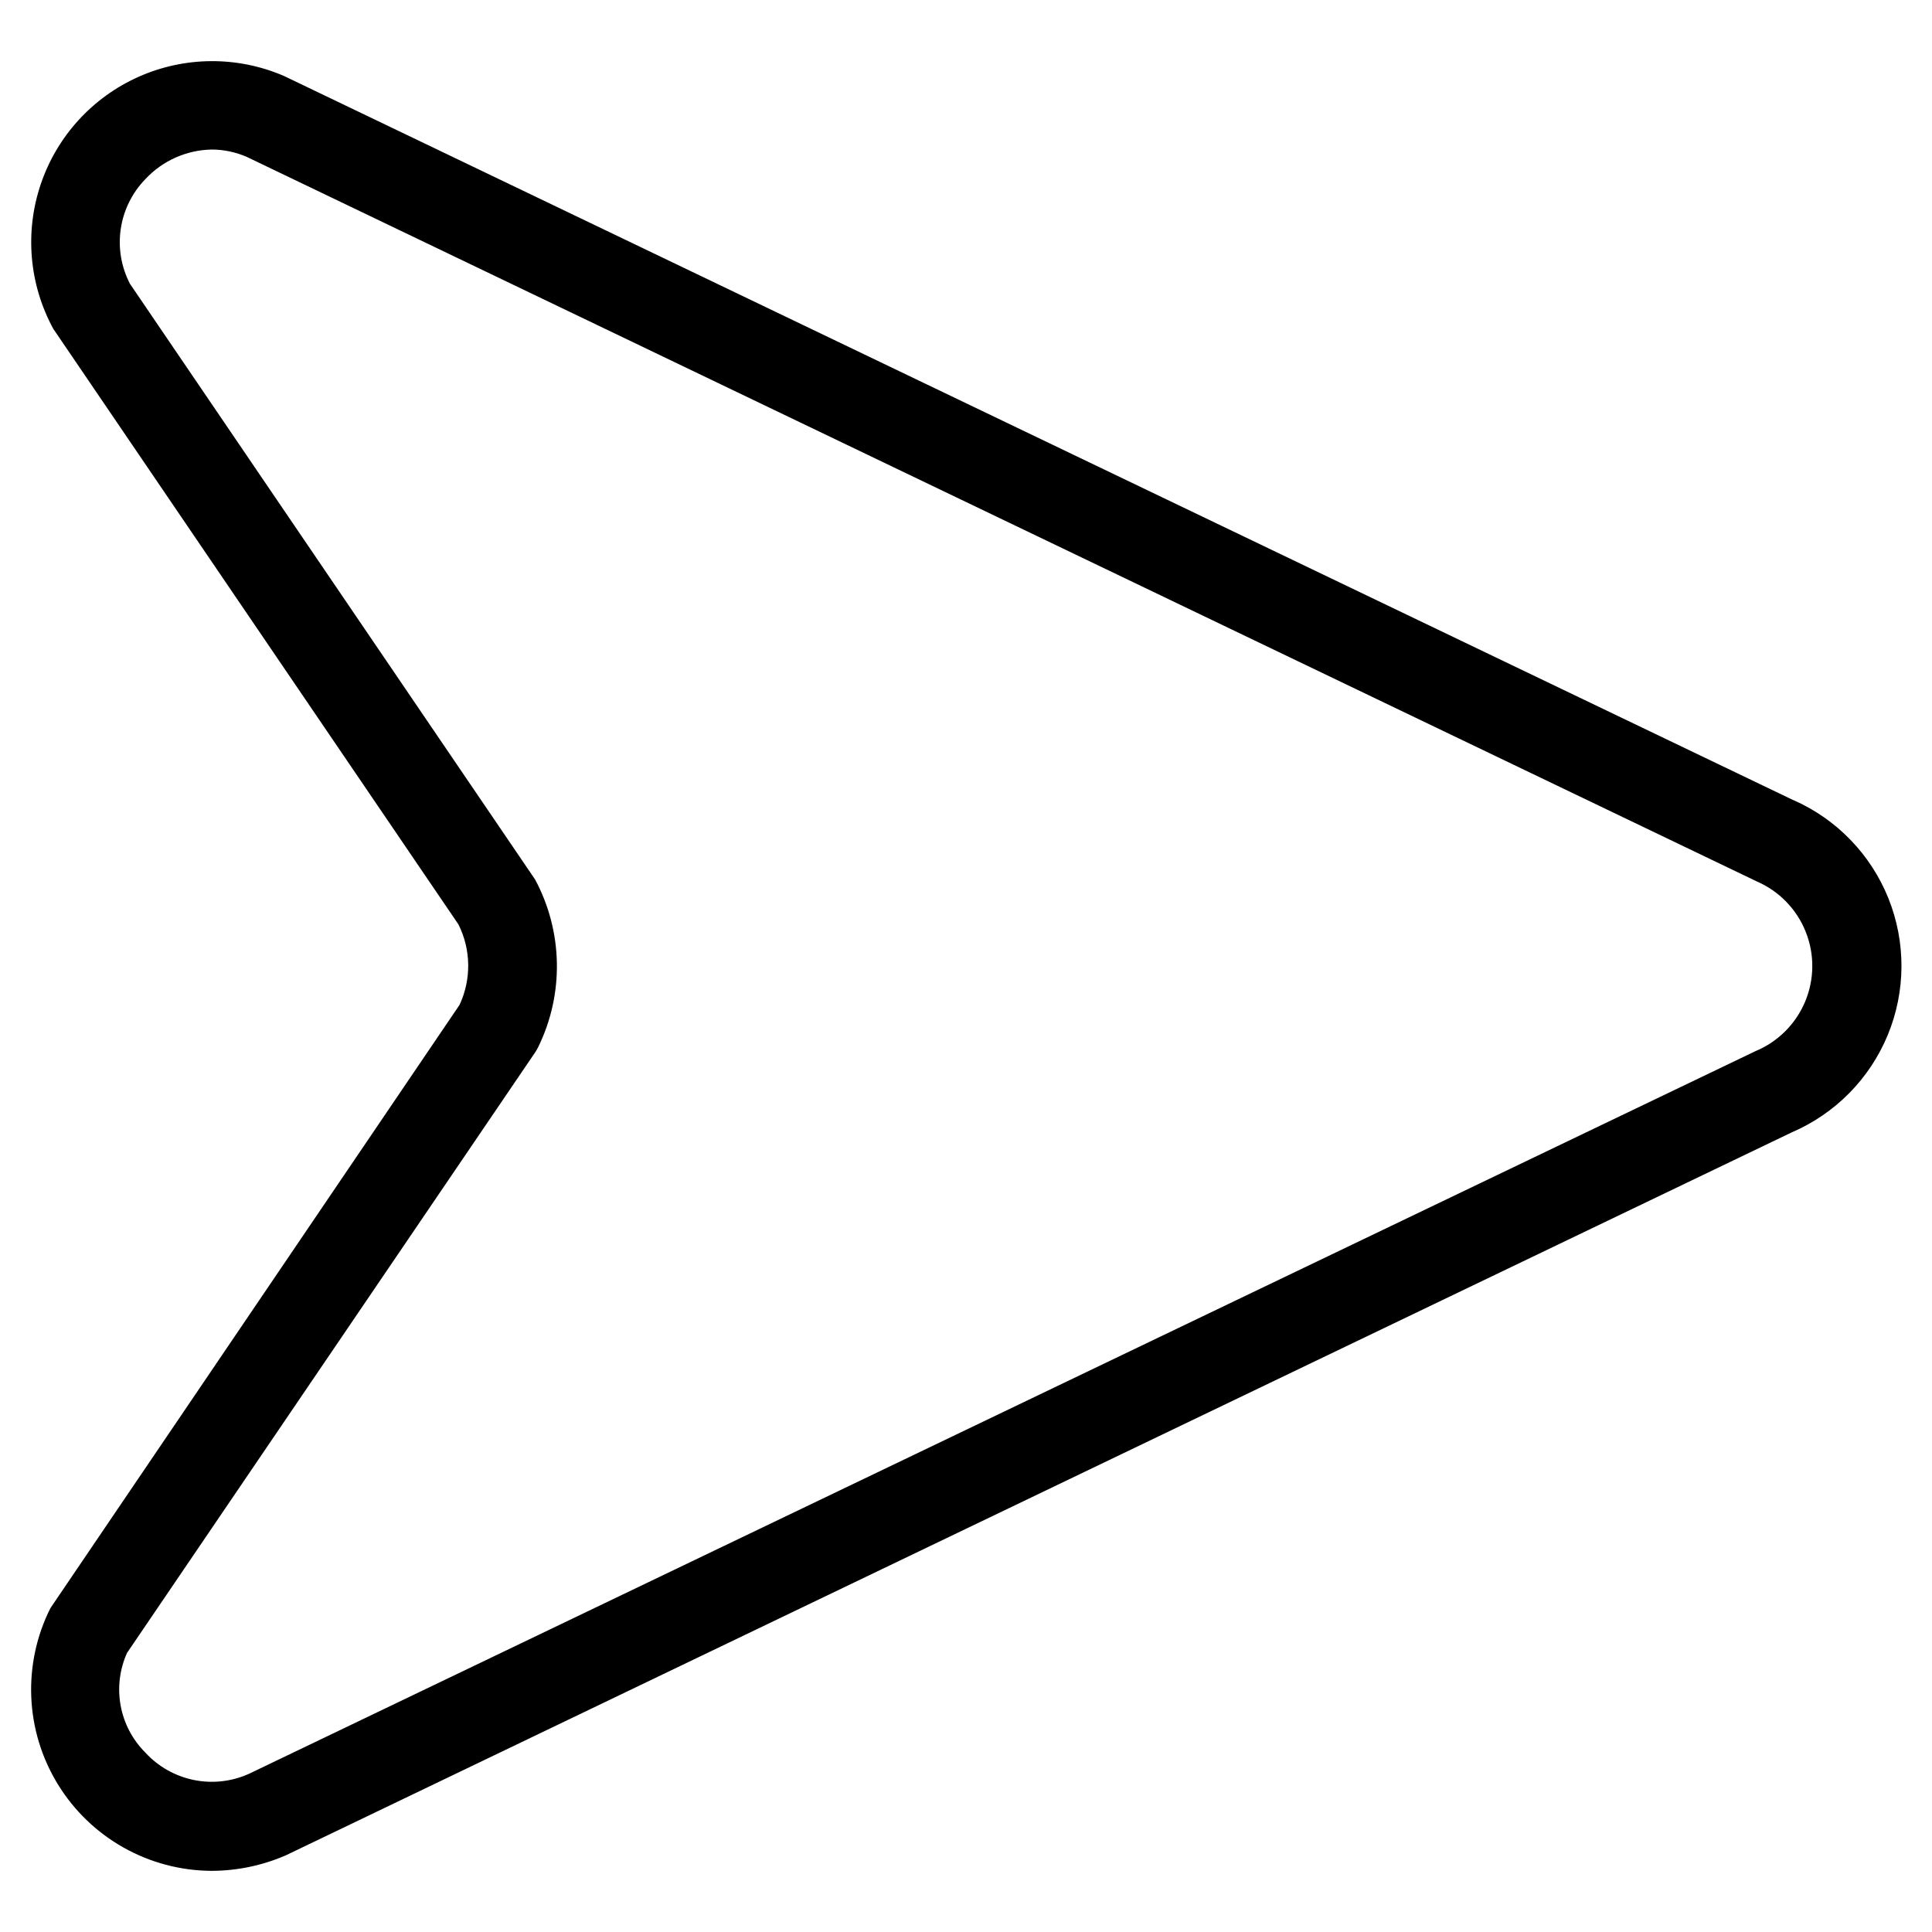
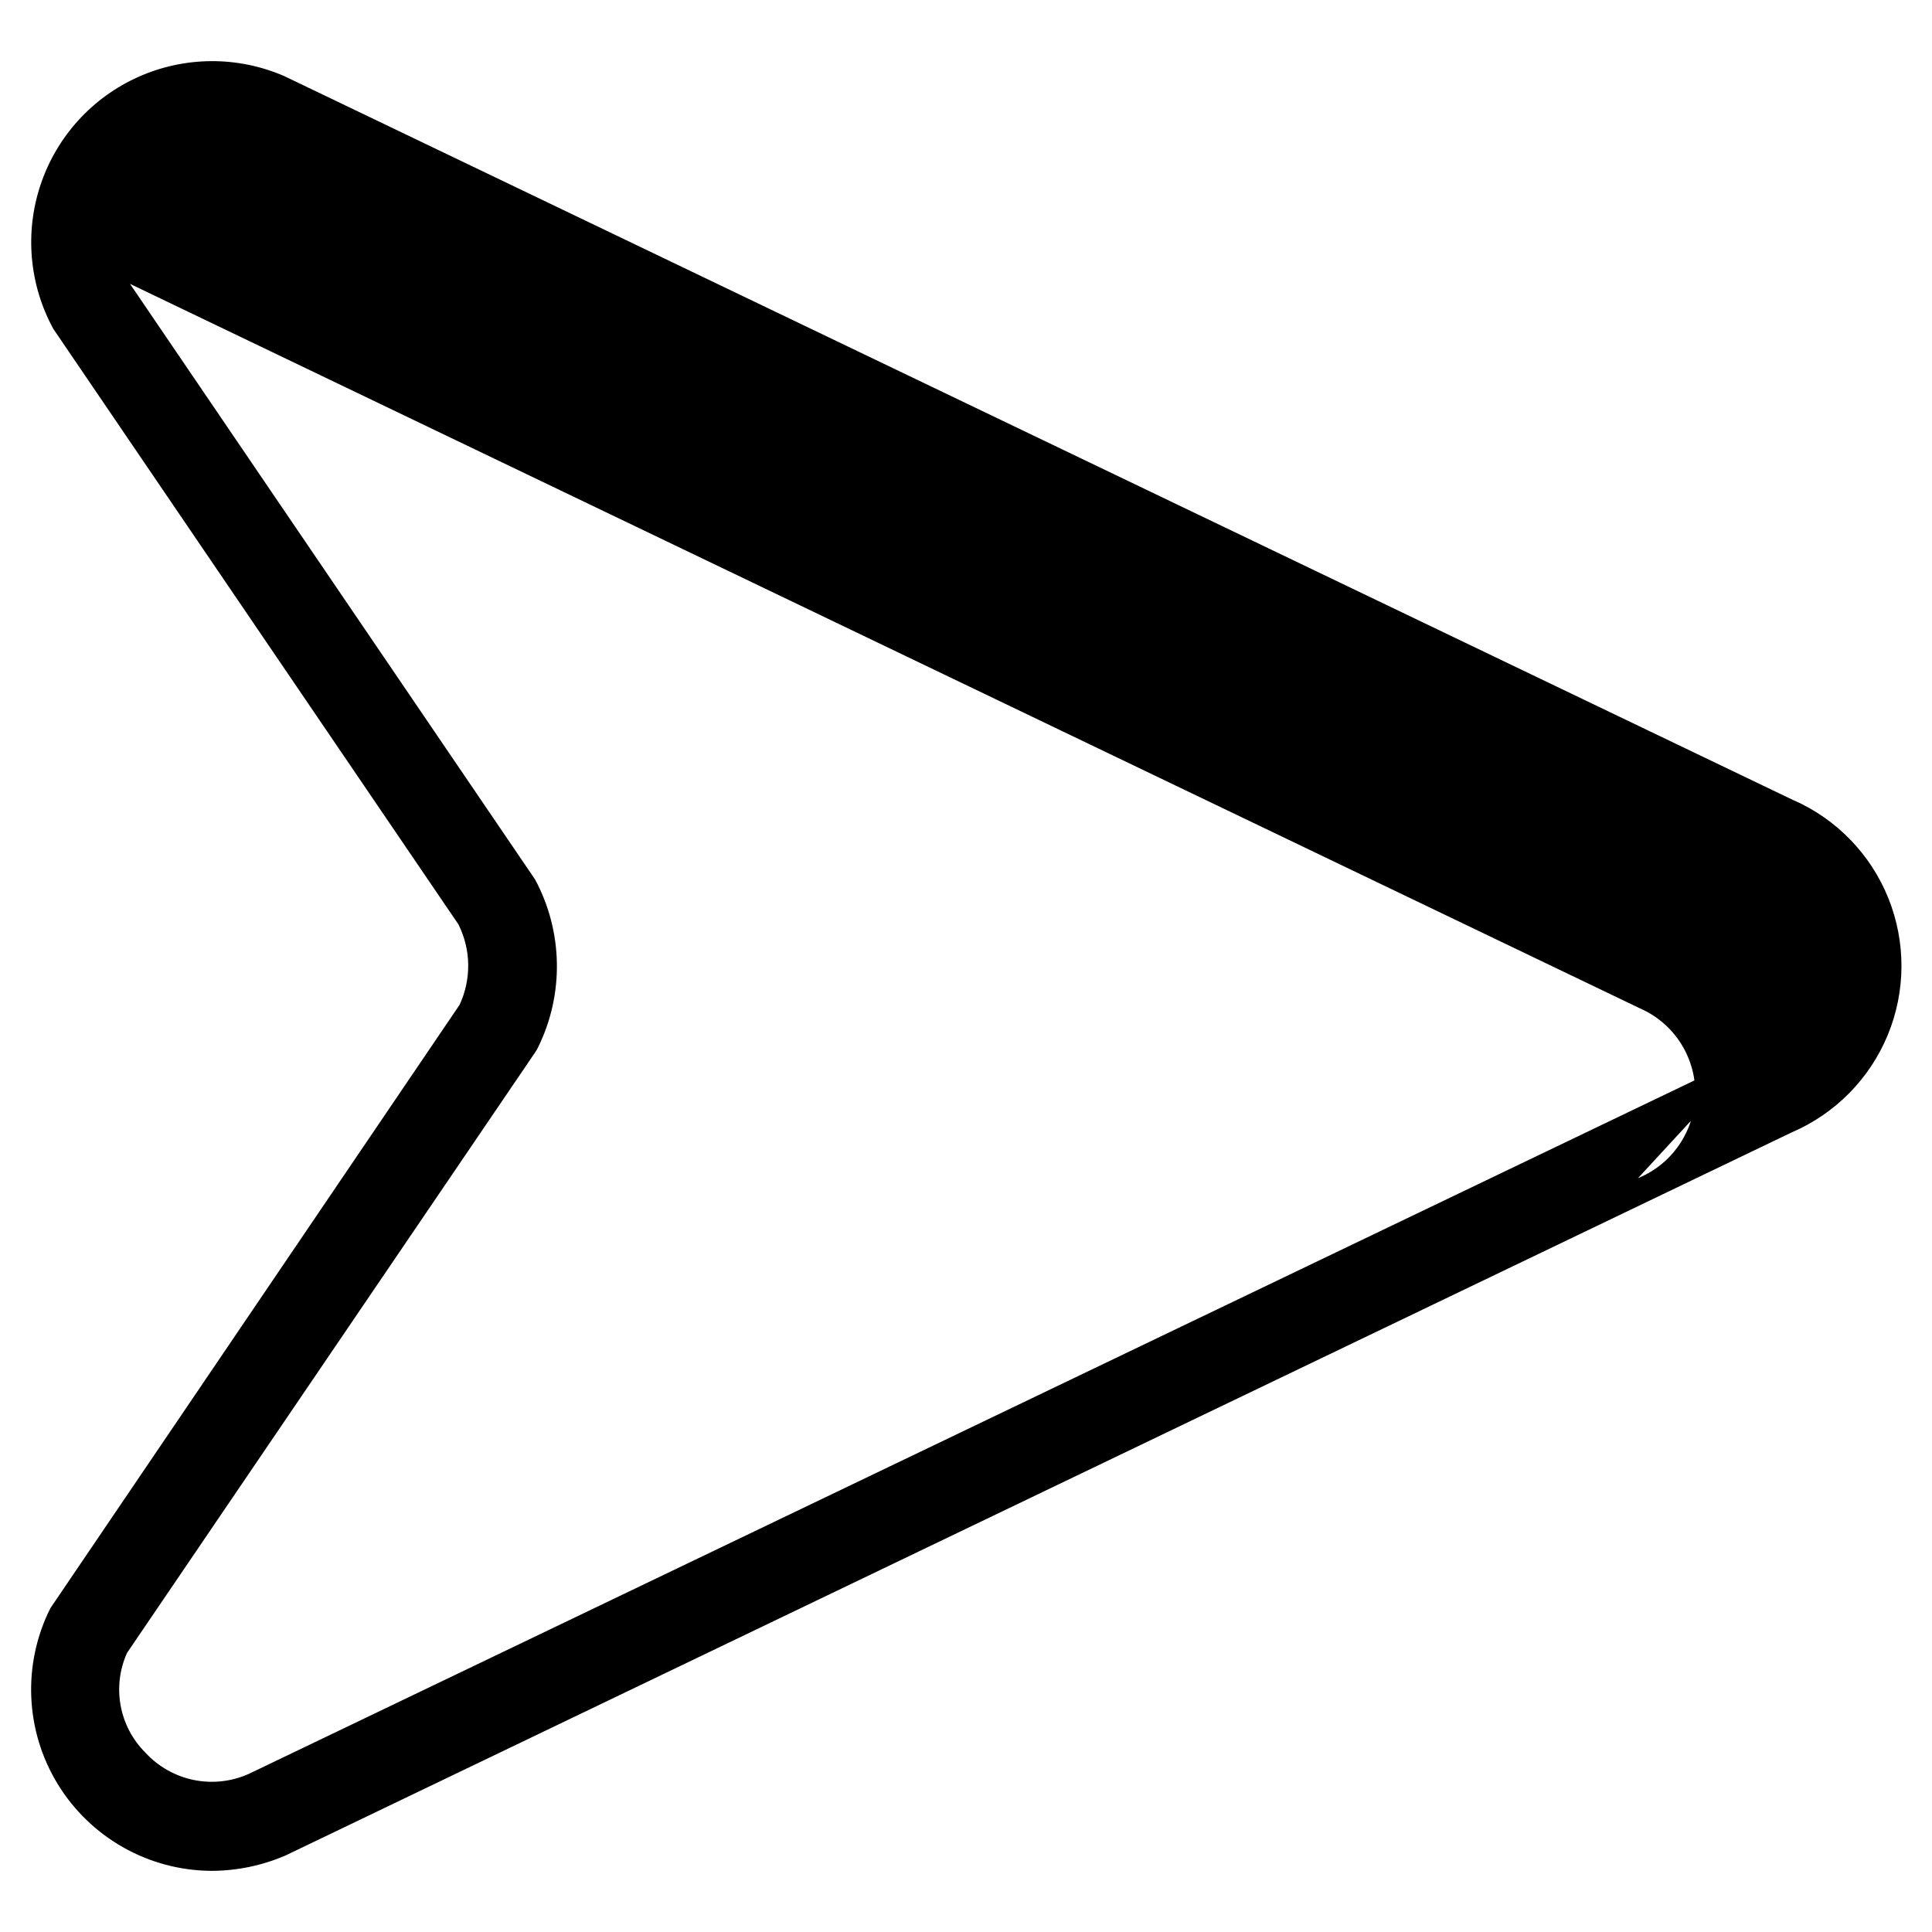
<svg xmlns="http://www.w3.org/2000/svg" fill="#000000" width="800px" height="800px" version="1.1" viewBox="144 144 512 512">
-   <path d="m619.3 356.07-400.05-191.94c-12.301-5.309-26.262-5.231-38.504 0.215-12.238 5.445-21.648 15.758-25.941 28.449-4.297 12.691-3.09 26.598 3.324 38.359l107.36 157.82c3.348 6.688 3.457 14.539 0.301 21.32l-108.43 159.88c-7.465 14.859-6.715 32.52 1.977 46.691 8.691 14.172 24.094 22.848 40.723 22.93 6.781-0.016 13.488-1.418 19.711-4.125l399.08-191.59c11.516-4.949 20.637-14.203 25.422-25.789 4.785-11.582 4.848-24.578 0.18-36.211-4.664-11.629-13.695-20.977-25.16-26.039zm-10.203 66.551-399.19 191.49c-4.59 2.051-9.703 2.606-14.625 1.586-4.918-1.023-9.395-3.562-12.785-7.269-3.391-3.387-5.664-7.727-6.527-12.441-0.863-4.711-0.273-9.574 1.691-13.945l108.15-159.14c0.281-0.426 0.539-0.867 0.77-1.324 6.938-14.086 6.648-30.652-0.77-44.492l-107.36-157.86c-2.324-4.461-3.184-9.539-2.457-14.516 0.727-4.977 3-9.602 6.504-13.211 4.562-4.914 10.93-7.754 17.633-7.871 3.215 0.012 6.391 0.688 9.336 1.984l400.07 191.96c5.922 2.559 10.59 7.356 12.988 13.344 2.398 5.984 2.332 12.676-0.184 18.617-2.516 5.938-7.277 10.641-13.246 13.082z" />
+   <path d="m619.3 356.07-400.05-191.94c-12.301-5.309-26.262-5.231-38.504 0.215-12.238 5.445-21.648 15.758-25.941 28.449-4.297 12.691-3.09 26.598 3.324 38.359l107.36 157.82c3.348 6.688 3.457 14.539 0.301 21.32l-108.43 159.88c-7.465 14.859-6.715 32.52 1.977 46.691 8.691 14.172 24.094 22.848 40.723 22.93 6.781-0.016 13.488-1.418 19.711-4.125l399.08-191.59c11.516-4.949 20.637-14.203 25.422-25.789 4.785-11.582 4.848-24.578 0.18-36.211-4.664-11.629-13.695-20.977-25.16-26.039zm-10.203 66.551-399.19 191.49c-4.59 2.051-9.703 2.606-14.625 1.586-4.918-1.023-9.395-3.562-12.785-7.269-3.391-3.387-5.664-7.727-6.527-12.441-0.863-4.711-0.273-9.574 1.691-13.945l108.15-159.14c0.281-0.426 0.539-0.867 0.77-1.324 6.938-14.086 6.648-30.652-0.77-44.492l-107.36-157.86l400.07 191.96c5.922 2.559 10.59 7.356 12.988 13.344 2.398 5.984 2.332 12.676-0.184 18.617-2.516 5.938-7.277 10.641-13.246 13.082z" />
</svg>